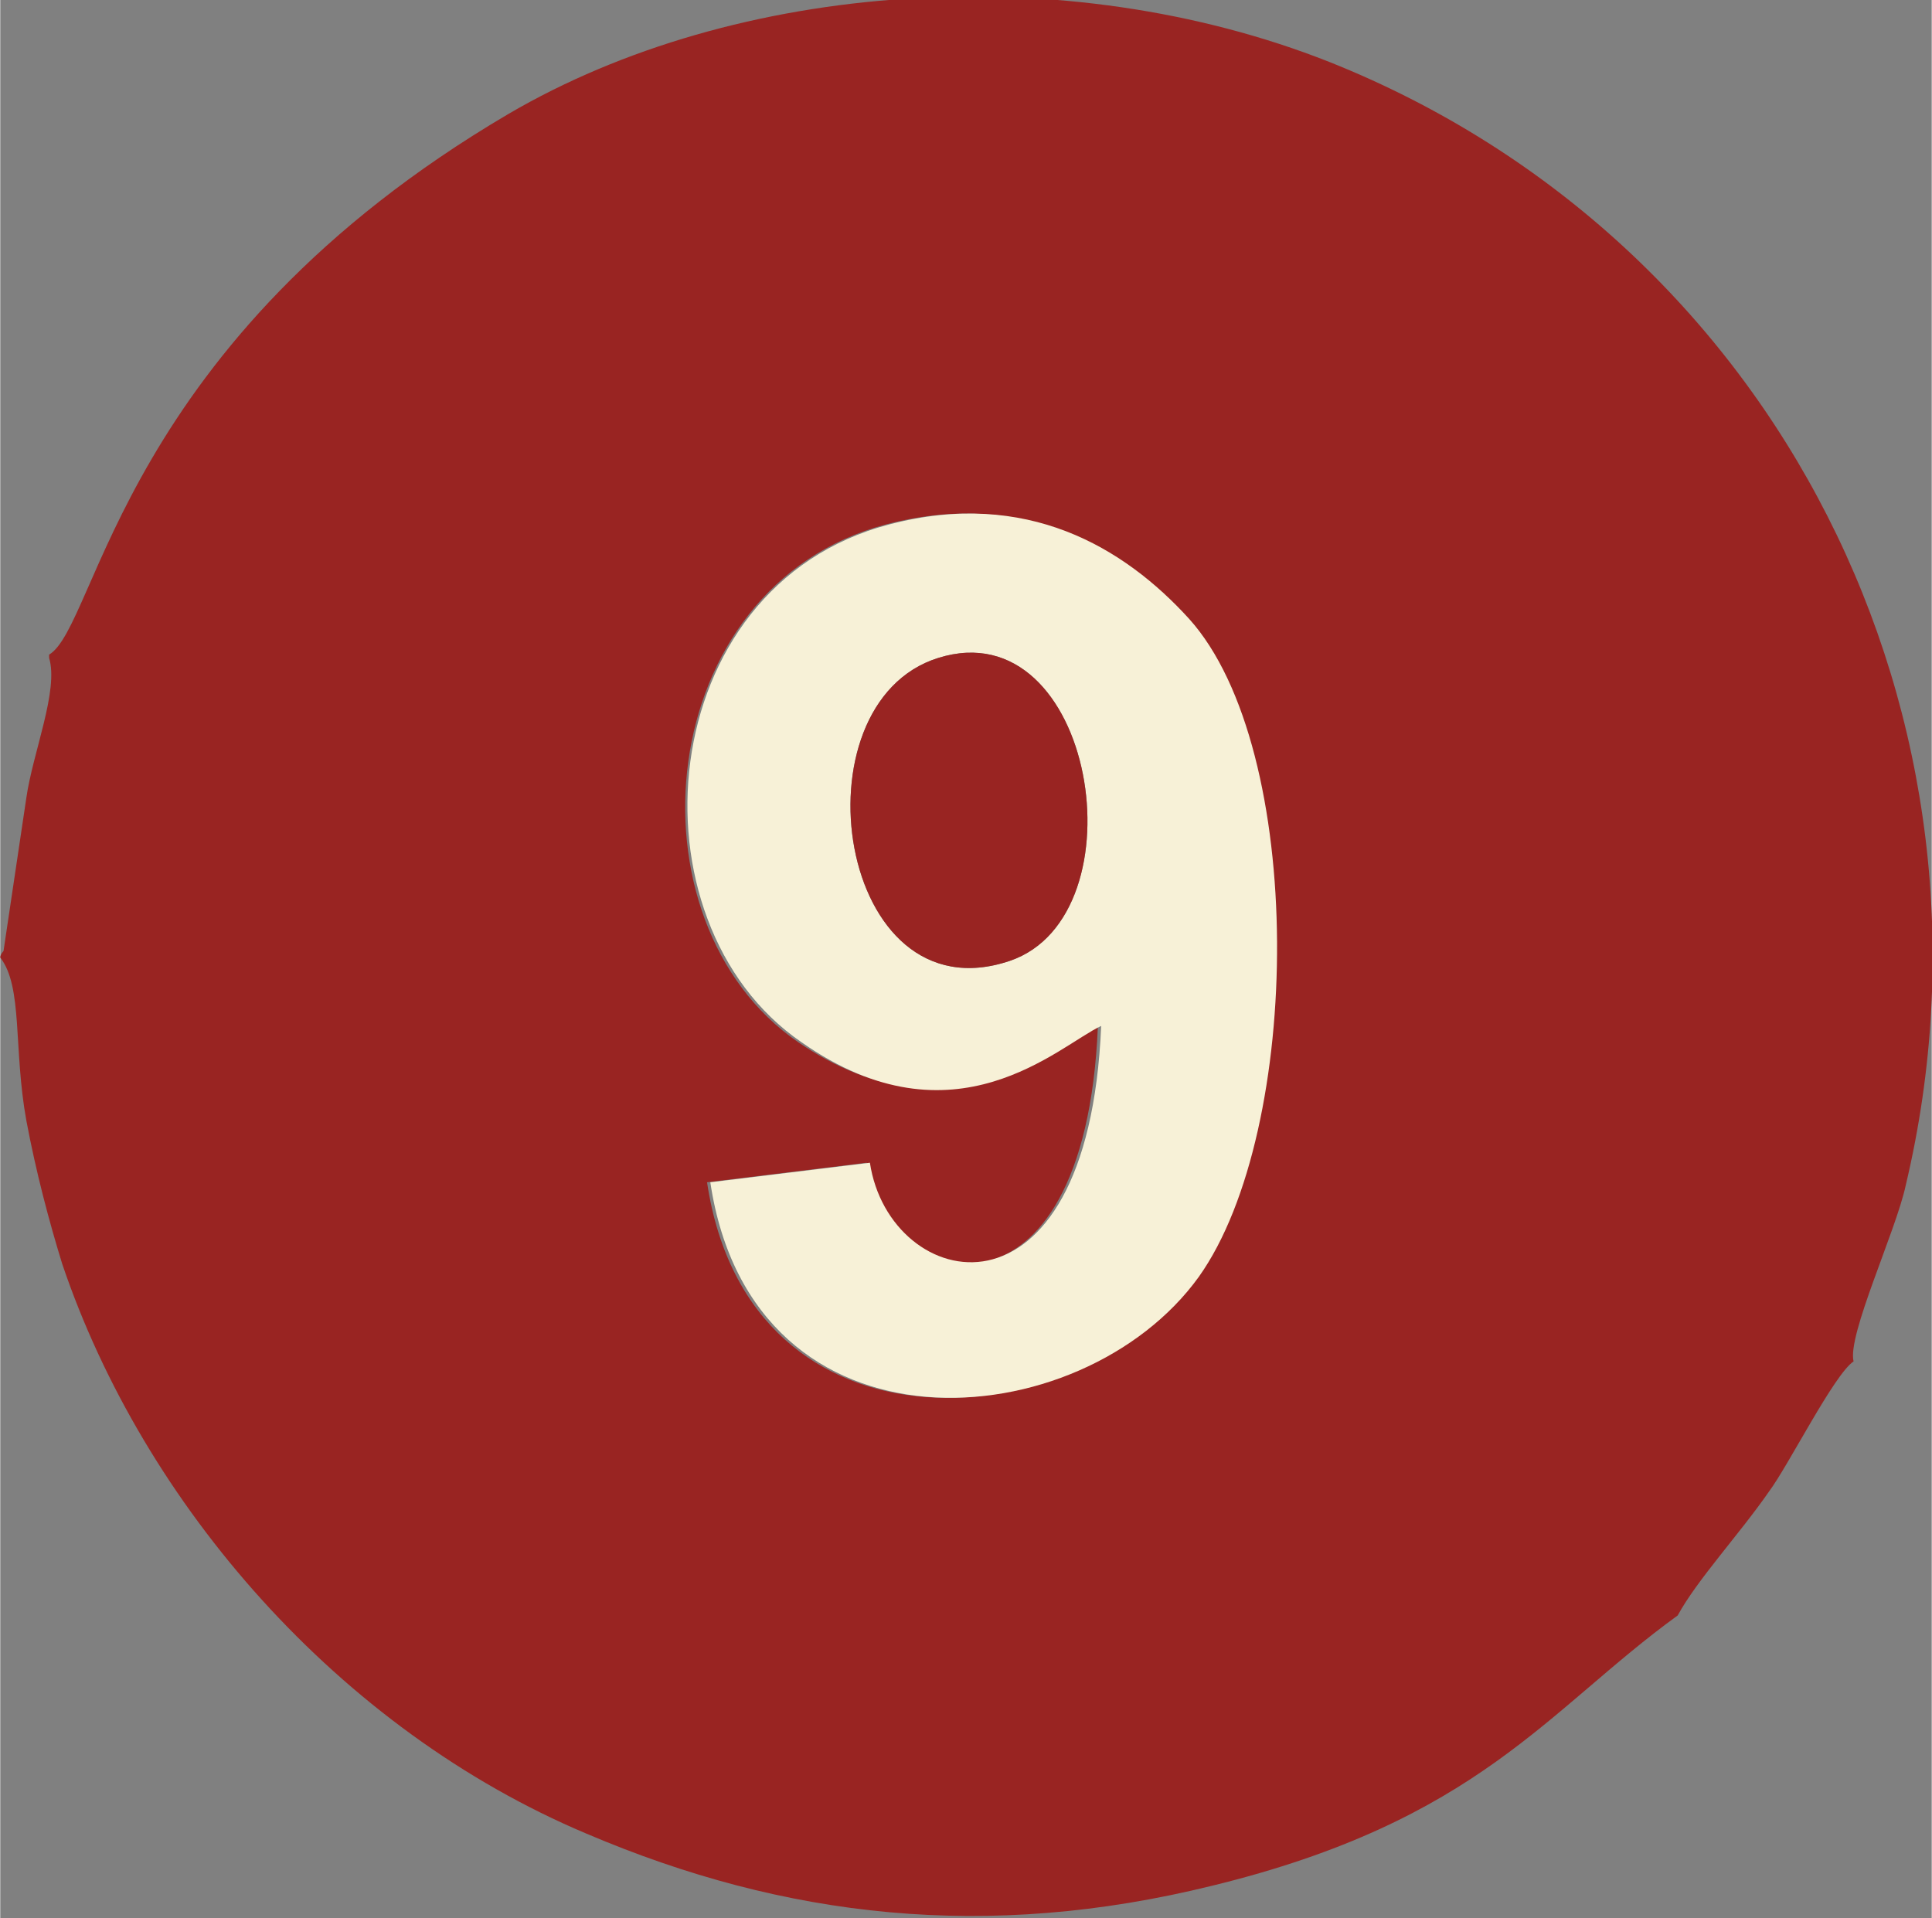
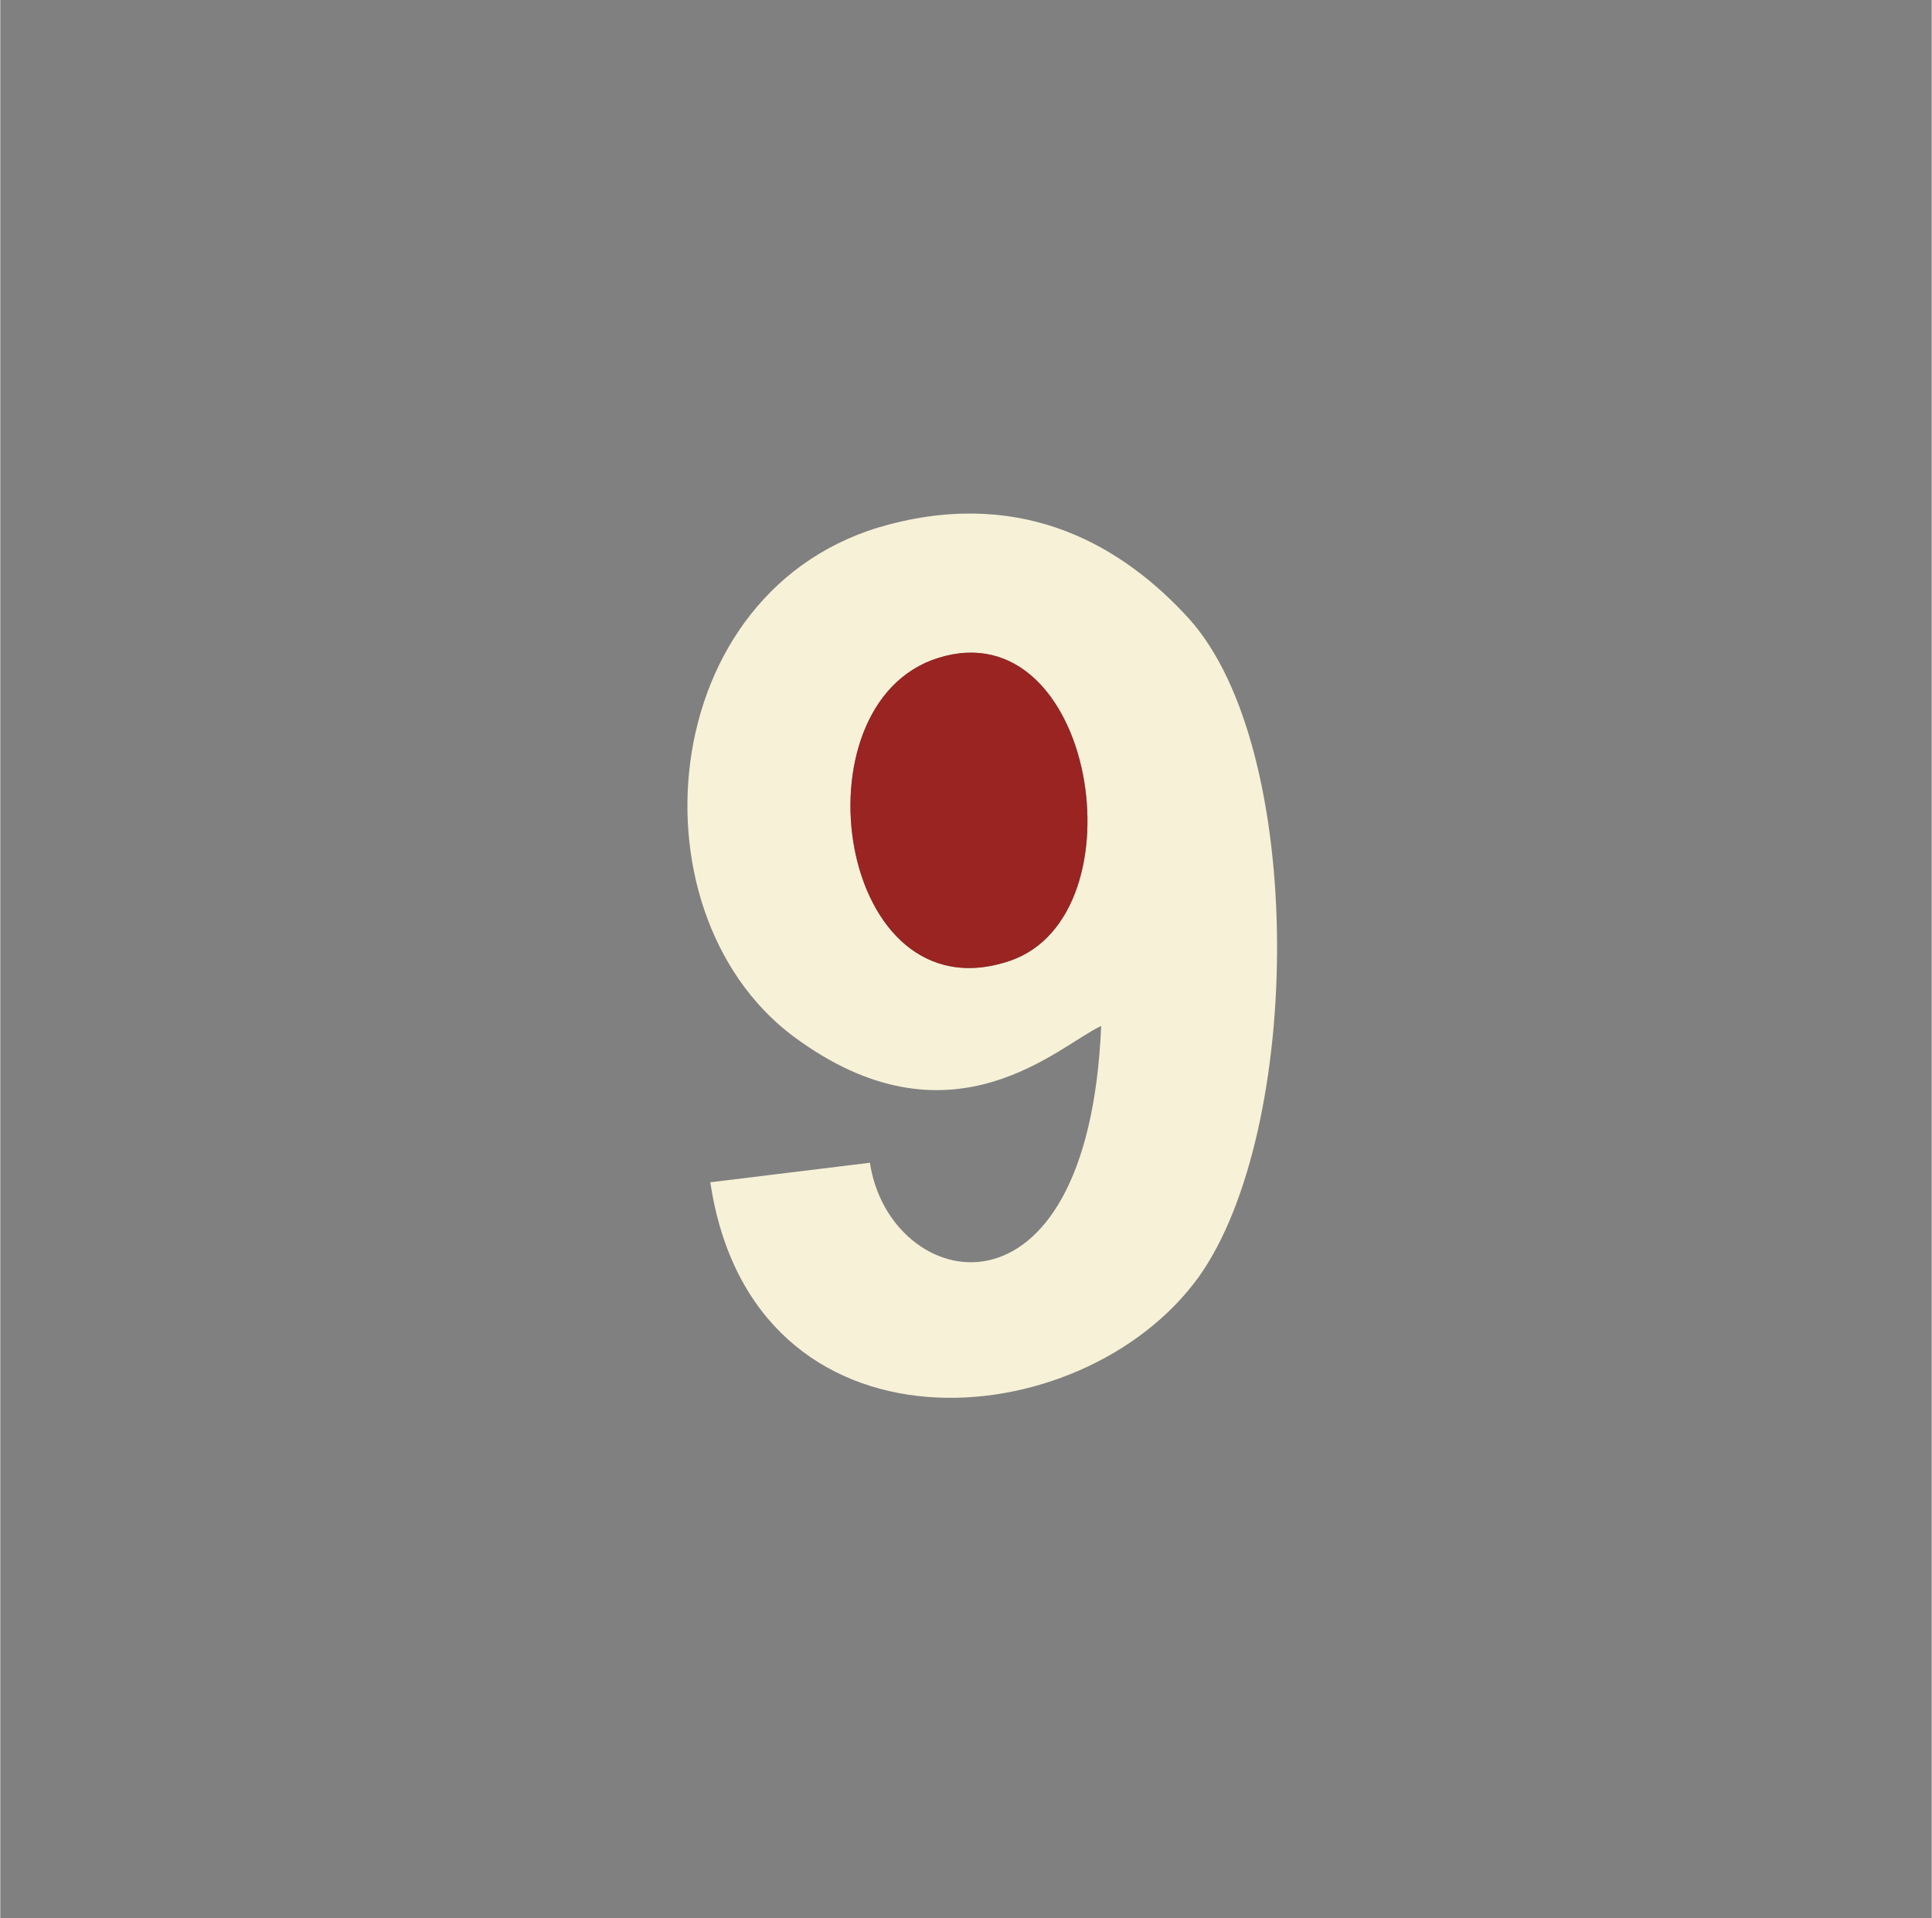
<svg xmlns="http://www.w3.org/2000/svg" xml:space="preserve" width="18.108mm" height="17.981mm" style="shape-rendering:geometricPrecision; text-rendering:geometricPrecision; image-rendering:optimizeQuality; fill-rule:evenodd; clip-rule:evenodd" viewBox="0 0 5.93 5.89">
  <rect x="0" y="0" width="5.93" height="5.89" fill="#808080" stroke="none" />
  <defs>
    <style type="text/css">  .fil0 {fill:#992422} .fil1 {fill:#F7F1D7}  </style>
  </defs>
  <g id="Слой_x0020_1">
    <g id="_1967098339232">
-       <path class="fil0" d="M2.17 3.63l0.49 -0.06c0.06,0.4 0.67,0.55 0.71,-0.42 -0.12,0.06 -0.45,0.37 -0.92,0.05 -0.54,-0.37 -0.45,-1.4 0.27,-1.59 0.42,-0.11 0.72,0.07 0.92,0.29 0.35,0.4 0.34,1.57 0.03,2.02 -0.36,0.5 -1.37,0.58 -1.5,-0.29zm-2.02 -1.61c0.03,0.1 -0.05,0.29 -0.07,0.43l-0.07 0.47c-0,-0 -0.01,0.01 -0.01,0.02 0.07,0.09 0.04,0.28 0.08,0.5 0.03,0.16 0.07,0.31 0.11,0.44 0.25,0.74 0.85,1.43 1.61,1.75 0.61,0.26 1.23,0.33 1.92,0.16 0.82,-0.2 1.03,-0.54 1.43,-0.83 0.06,-0.11 0.19,-0.25 0.28,-0.38 0.06,-0.08 0.2,-0.36 0.26,-0.4 -0.02,-0.08 0.13,-0.4 0.16,-0.54 0.34,-1.43 -0.39,-2.9 -1.77,-3.45 -0.81,-0.32 -1.82,-0.25 -2.52,0.16 -1.19,0.7 -1.26,1.57 -1.41,1.66z" />
      <path class="fil1" d="M2.88 2.02c0.48,-0.15 0.63,0.79 0.22,0.93 -0.53,0.18 -0.67,-0.79 -0.22,-0.93zm-0.7 1.61c0.13,0.87 1.14,0.79 1.5,0.29 0.32,-0.45 0.33,-1.62 -0.03,-2.02 -0.2,-0.22 -0.5,-0.4 -0.92,-0.29 -0.73,0.19 -0.81,1.22 -0.27,1.59 0.47,0.33 0.79,0.01 0.92,-0.05 -0.04,0.96 -0.65,0.82 -0.71,0.42l-0.49 0.06z" />
      <path class="fil0" d="M2.88 2.02c-0.45,0.14 -0.31,1.11 0.22,0.93 0.41,-0.14 0.26,-1.08 -0.22,-0.93z" />
    </g>
  </g>
</svg>